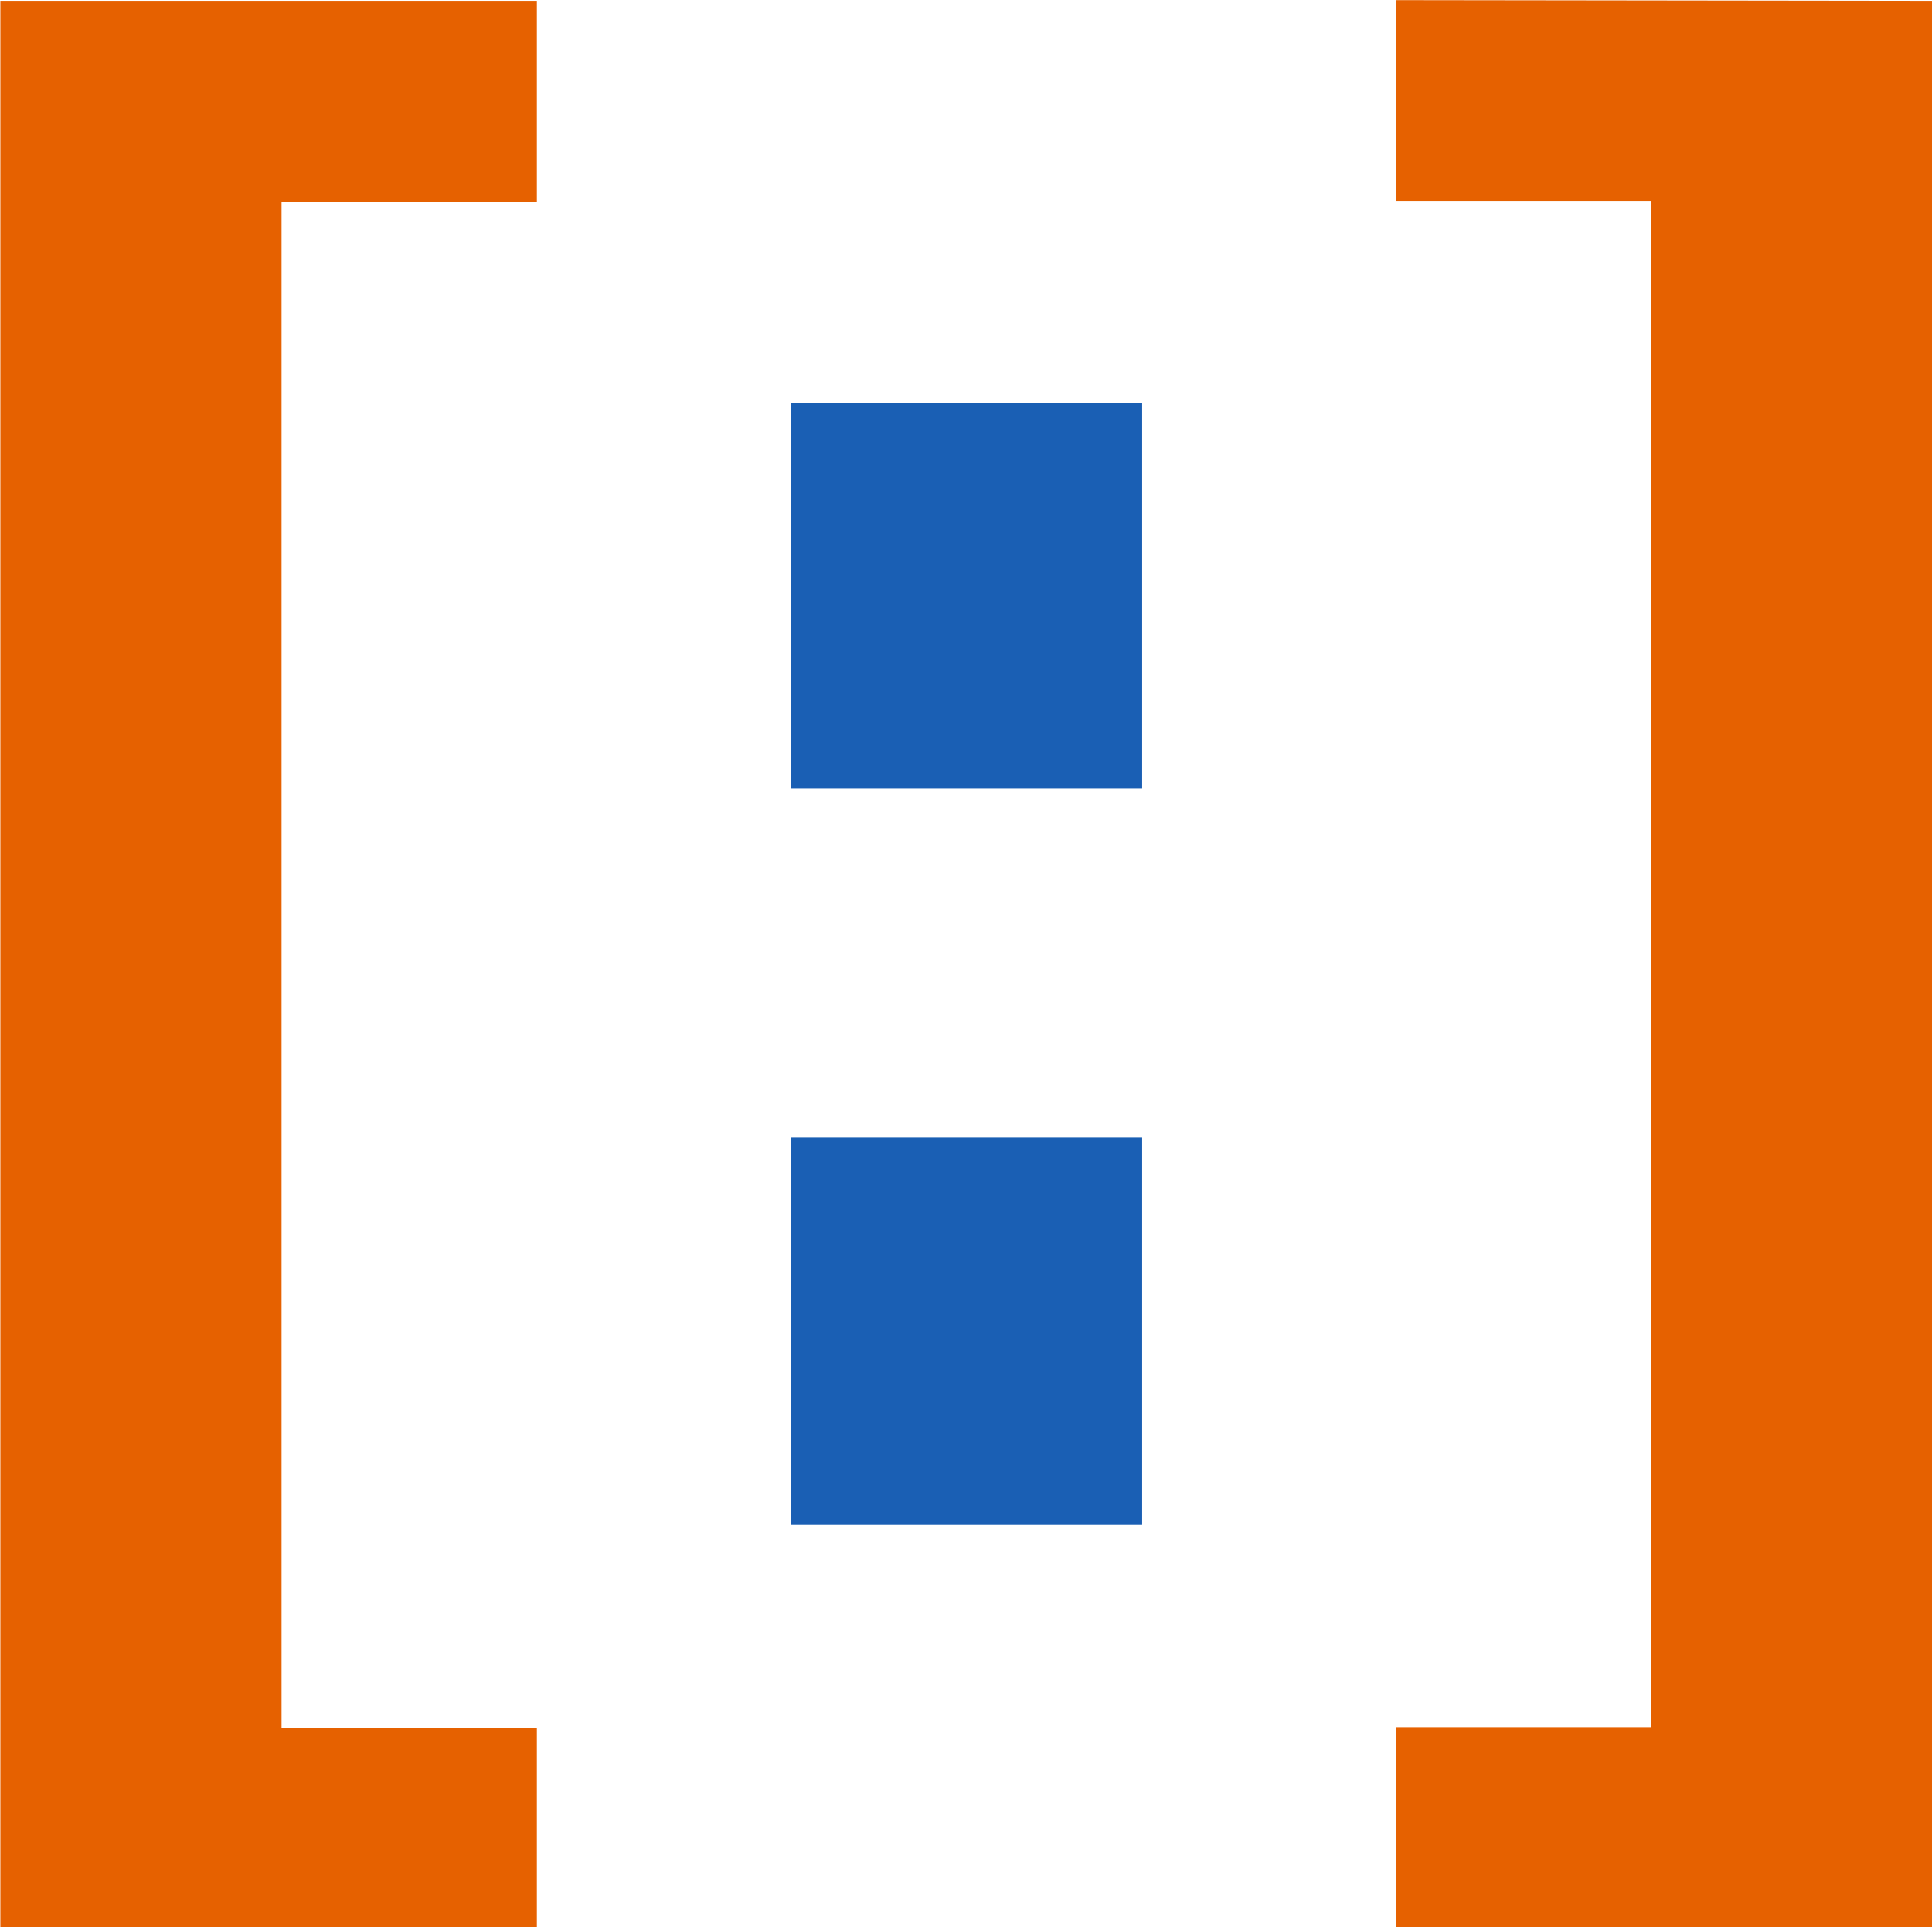
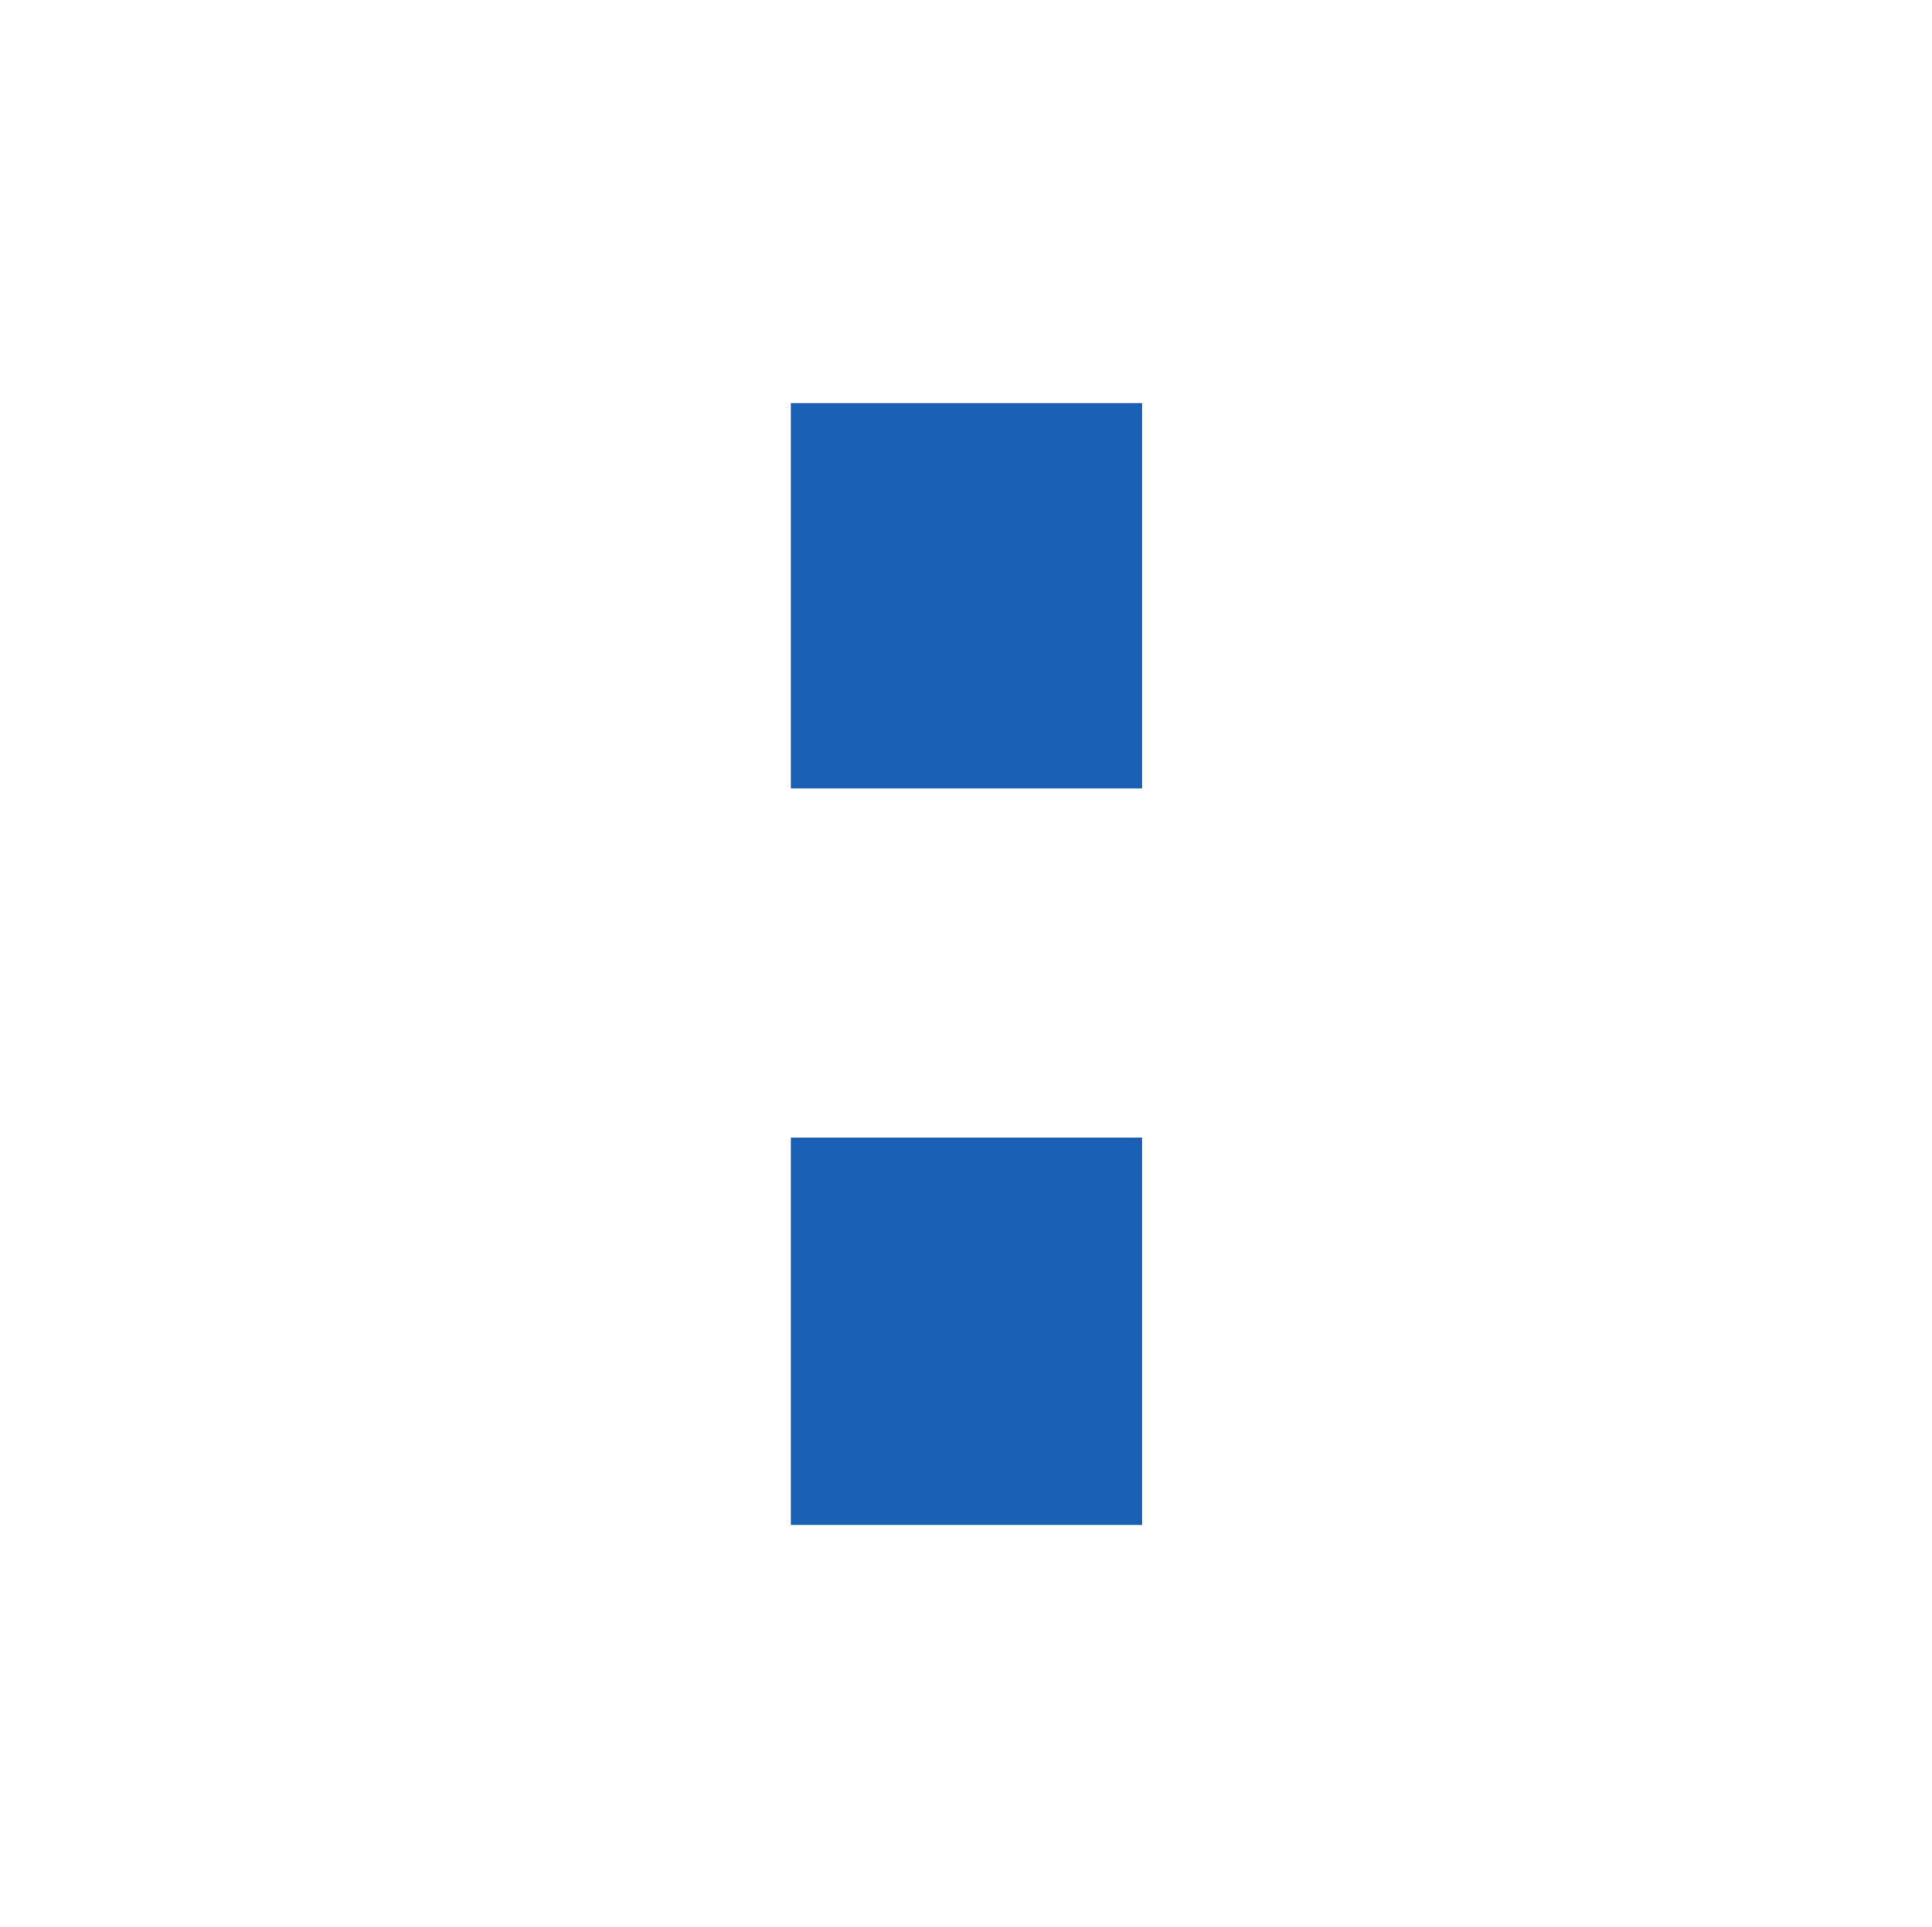
<svg xmlns="http://www.w3.org/2000/svg" width="18.833mm" height="18.788mm" viewBox="0 0 18.833 18.788" version="1.1" id="svg1">
  <defs id="defs1" />
  <g id="layer1" transform="translate(-33.945,-37.177)">
    <g id="g96" transform="matrix(6.637,0,0,6.637,-196.674,-200.466)">
-       <path style="font-weight:bold;font-size:3.175px;font-family:Menlo;-inkscape-font-specification:'Menlo, Bold';fill:#e66100;stroke-width:0.265" d="m 37.586,35.807 v 2.831 H 36.798 v -0.295 h 0.375 V 36.101 H 36.798 v -0.295 z" id="path14" />
      <path id="path12" style="font-weight:bold;font-size:3.175px;font-family:Menlo;-inkscape-font-specification:'Menlo, Bold';fill:#1a5fb4;stroke-width:0.265" d="m 44.686,55.293 h 0.516 v 0.566 h -0.516 z m 0,1.079 h 0.516 v 0.569 h -0.516 z" transform="translate(-8.777,-18.895)" />
-       <path style="font-weight:bold;font-size:3.175px;font-family:Menlo;-inkscape-font-specification:'Menlo, Bold';fill:#e66100;stroke-width:0.265" d="m 34.748,35.807 h 0.788 v 0.295 H 35.161 v 2.242 h 0.375 v 0.295 h -0.788 z" id="text4" />
    </g>
  </g>
</svg>